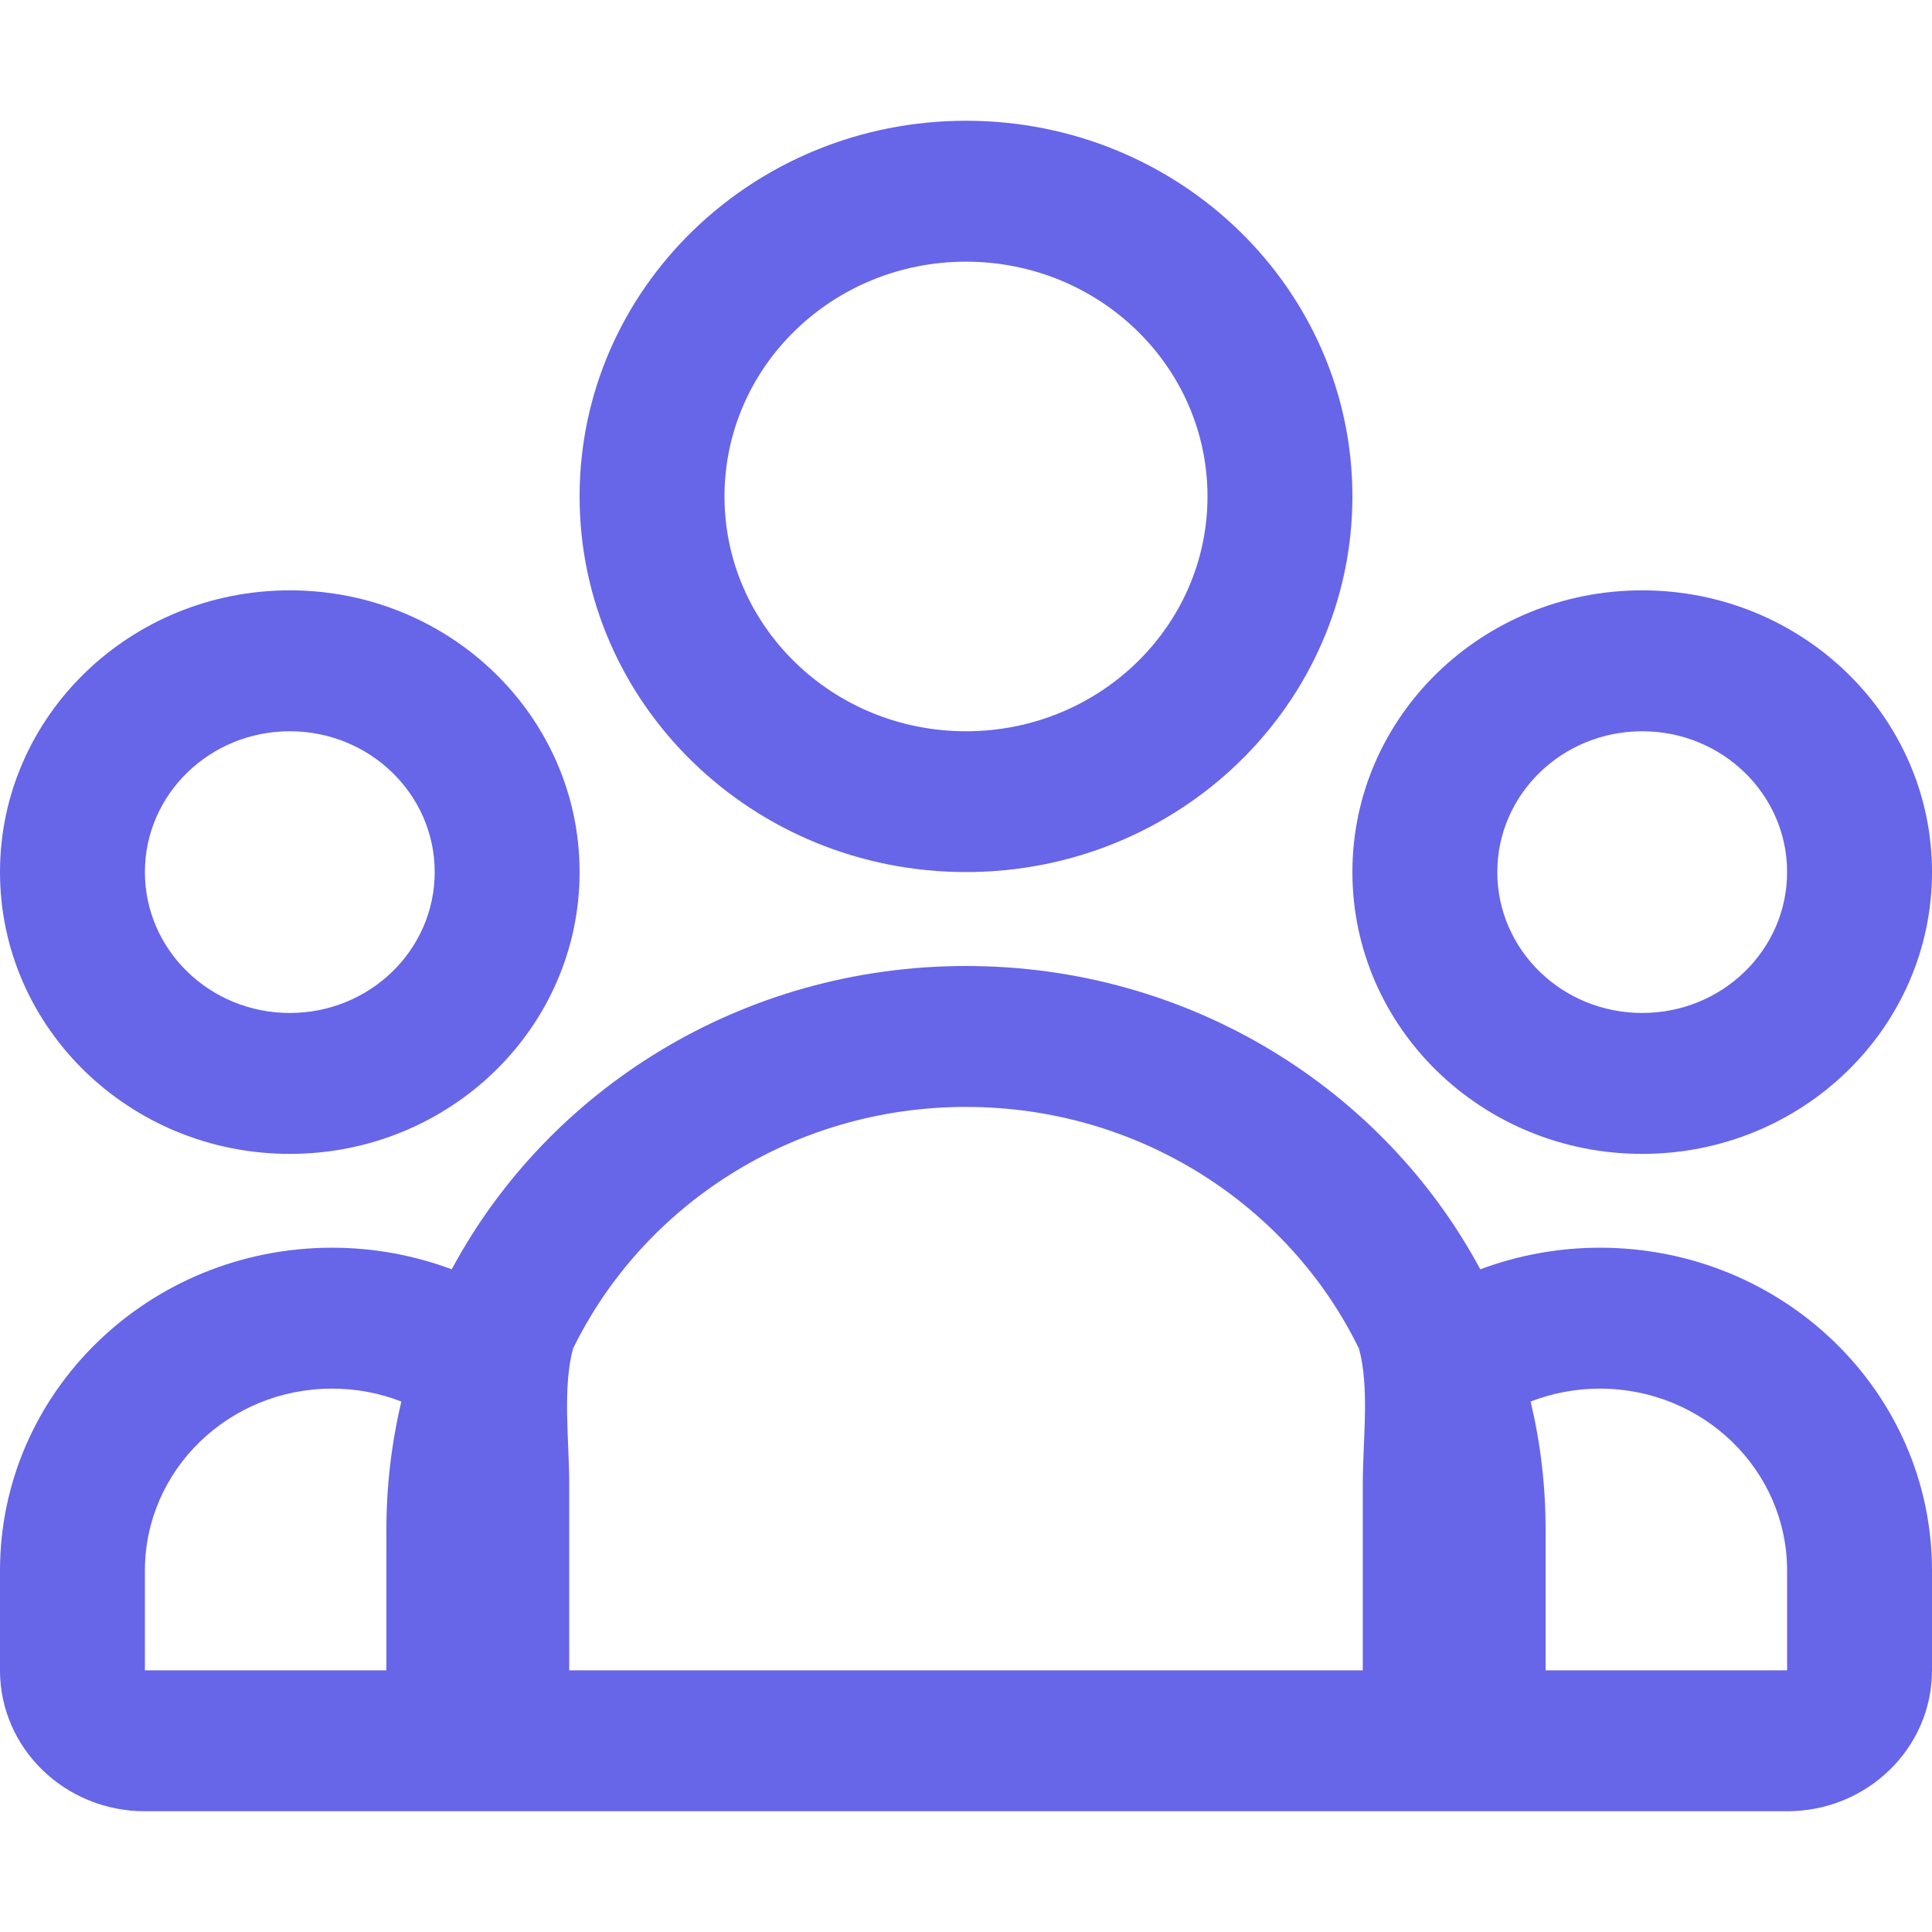
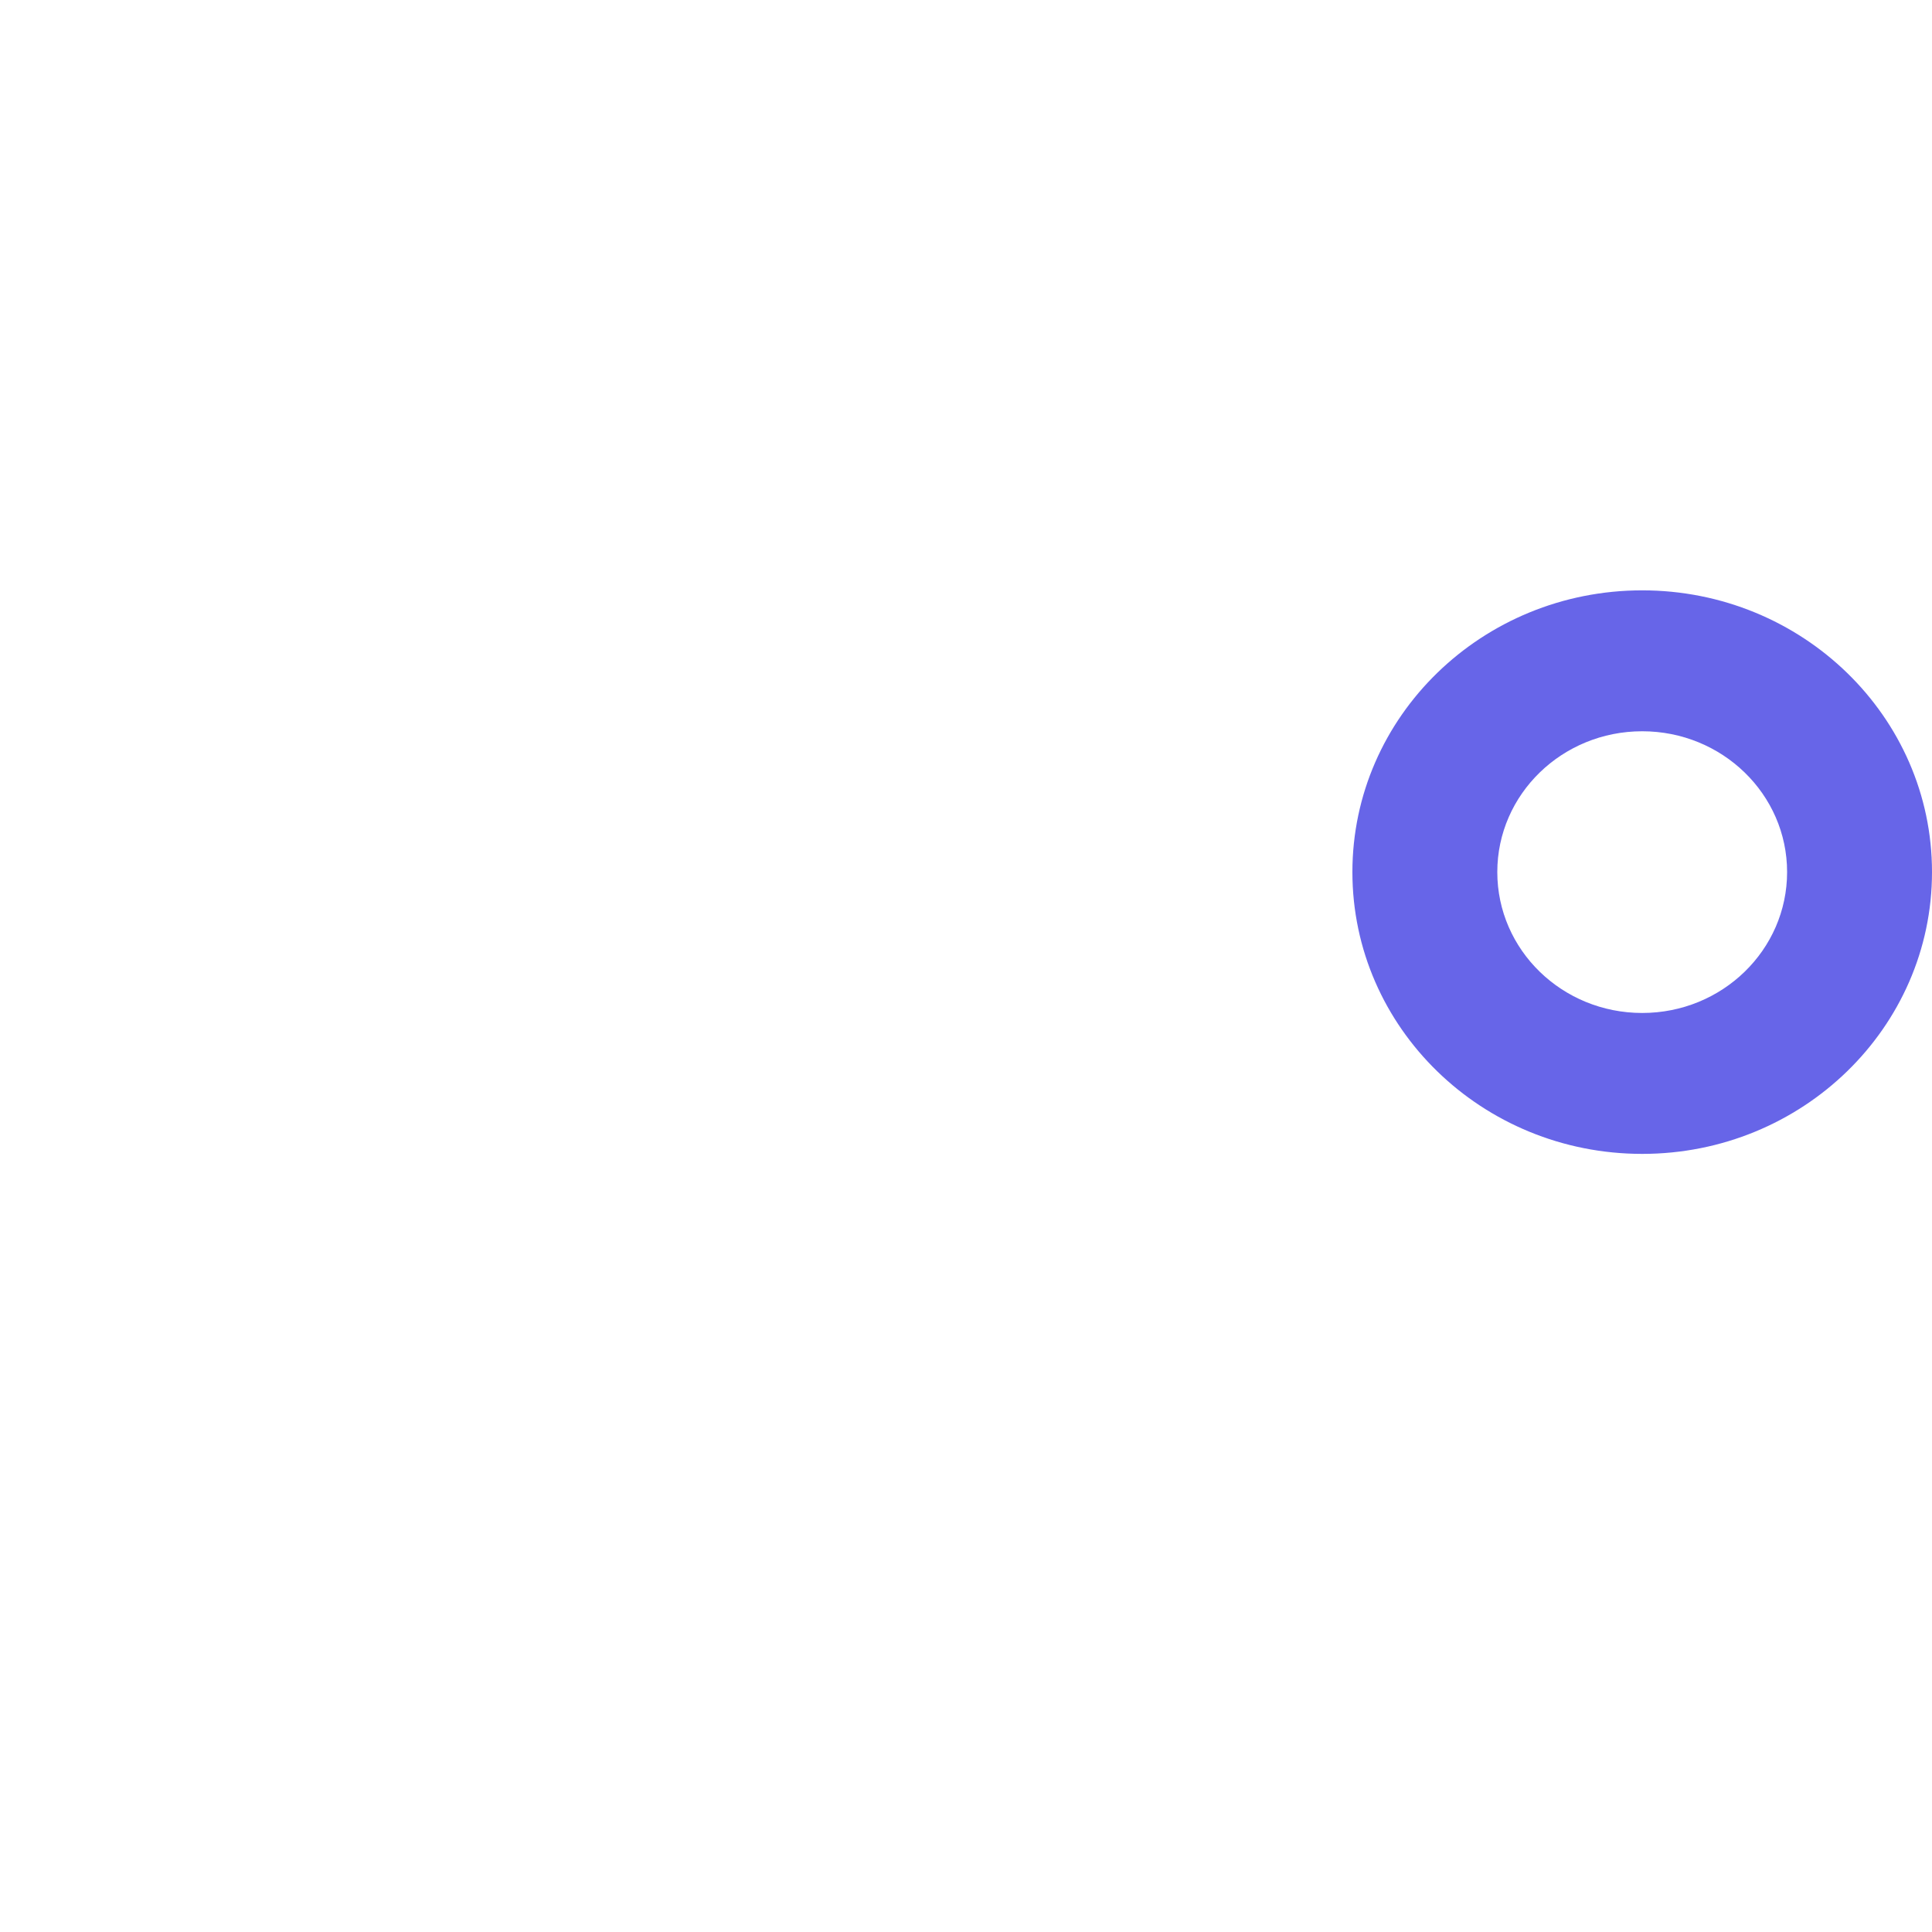
<svg xmlns="http://www.w3.org/2000/svg" width="16" height="16" viewBox="0 0 16 16" fill="none">
-   <path fill-rule="evenodd" clip-rule="evenodd" d="M8 6.056C9.105 6.056 10 5.185 10 4.111C10 3.037 9.105 2.167 8 2.167C6.895 2.167 6 3.037 6 4.111C6 5.185 6.895 6.056 8 6.056ZM8 7.222C9.767 7.222 11.2 5.829 11.2 4.111C11.2 2.393 9.767 1 8 1C6.233 1 4.8 2.393 4.8 4.111C4.8 5.829 6.233 7.222 8 7.222Z" fill="#6765E8" />
-   <path fill-rule="evenodd" clip-rule="evenodd" d="M2.4 8.389C3.063 8.389 3.6 7.867 3.6 7.222C3.6 6.578 3.063 6.056 2.4 6.056C1.737 6.056 1.2 6.578 1.2 7.222C1.2 7.867 1.737 8.389 2.4 8.389ZM2.4 9.556C3.725 9.556 4.8 8.511 4.8 7.222C4.8 5.934 3.725 4.889 2.4 4.889C1.075 4.889 0 5.934 0 7.222C0 8.511 1.075 9.556 2.4 9.556Z" fill="#6765E8" />
  <path fill-rule="evenodd" clip-rule="evenodd" d="M13.6 8.389C14.263 8.389 14.8 7.867 14.8 7.222C14.8 6.578 14.263 6.056 13.6 6.056C12.937 6.056 12.4 6.578 12.4 7.222C12.4 7.867 12.937 8.389 13.6 8.389ZM13.6 9.556C14.925 9.556 16 8.511 16 7.222C16 5.934 14.925 4.889 13.6 4.889C12.274 4.889 11.2 5.934 11.2 7.222C11.2 8.511 12.274 9.556 13.6 9.556Z" fill="#6765E8" />
-   <path fill-rule="evenodd" clip-rule="evenodd" d="M11.254 11.168C11.288 11.128 11.218 11.205 11.254 11.168C11.344 11.488 11.286 11.939 11.286 12.286V13.833H4.714V12.286C4.714 11.939 4.657 11.488 4.746 11.168C4.782 11.205 4.712 11.129 4.746 11.168C5.324 9.985 6.564 9.167 8 9.167C9.436 9.167 10.677 9.985 11.254 11.168ZM12.259 10.512C11.458 9.019 9.852 8 8 8C6.148 8 4.542 9.019 3.741 10.512C3.434 10.397 3.099 10.333 2.75 10.333C1.231 10.333 0 11.53 0 13.007V13.833C0 14.478 0.537 15 1.2 15H14.8C15.463 15 16 14.478 16 13.833V13.007C16 11.53 14.769 10.333 13.25 10.333C12.901 10.333 12.566 10.397 12.259 10.512ZM12.8 13.833H14.8V13.007C14.8 12.175 14.106 11.5 13.25 11.5C13.047 11.5 12.853 11.538 12.676 11.607C12.757 11.947 12.8 12.302 12.8 12.667V13.833ZM2.75 11.5C2.953 11.5 3.147 11.538 3.324 11.607C3.243 11.947 3.2 12.302 3.2 12.667V13.833H1.2L1.2 13.007C1.2 12.175 1.894 11.5 2.75 11.5Z" fill="#6765E8" />
</svg>